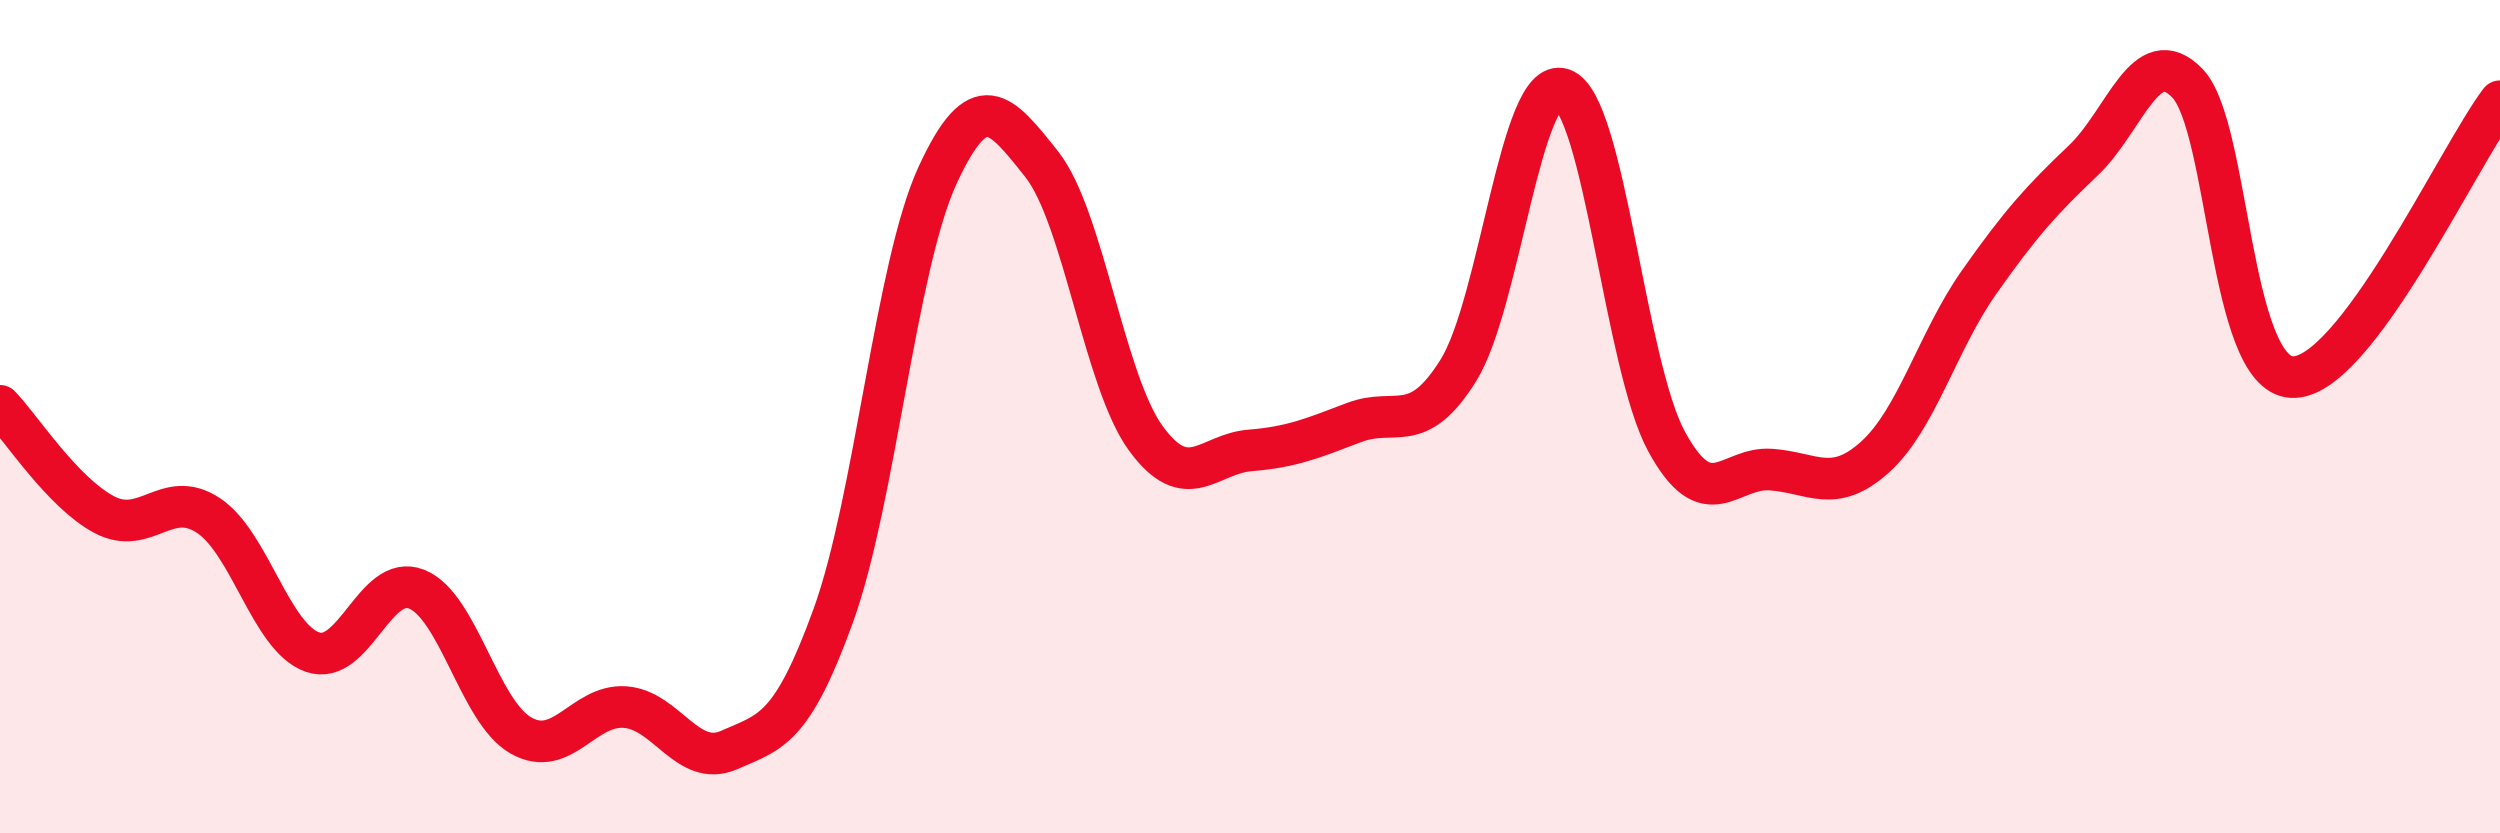
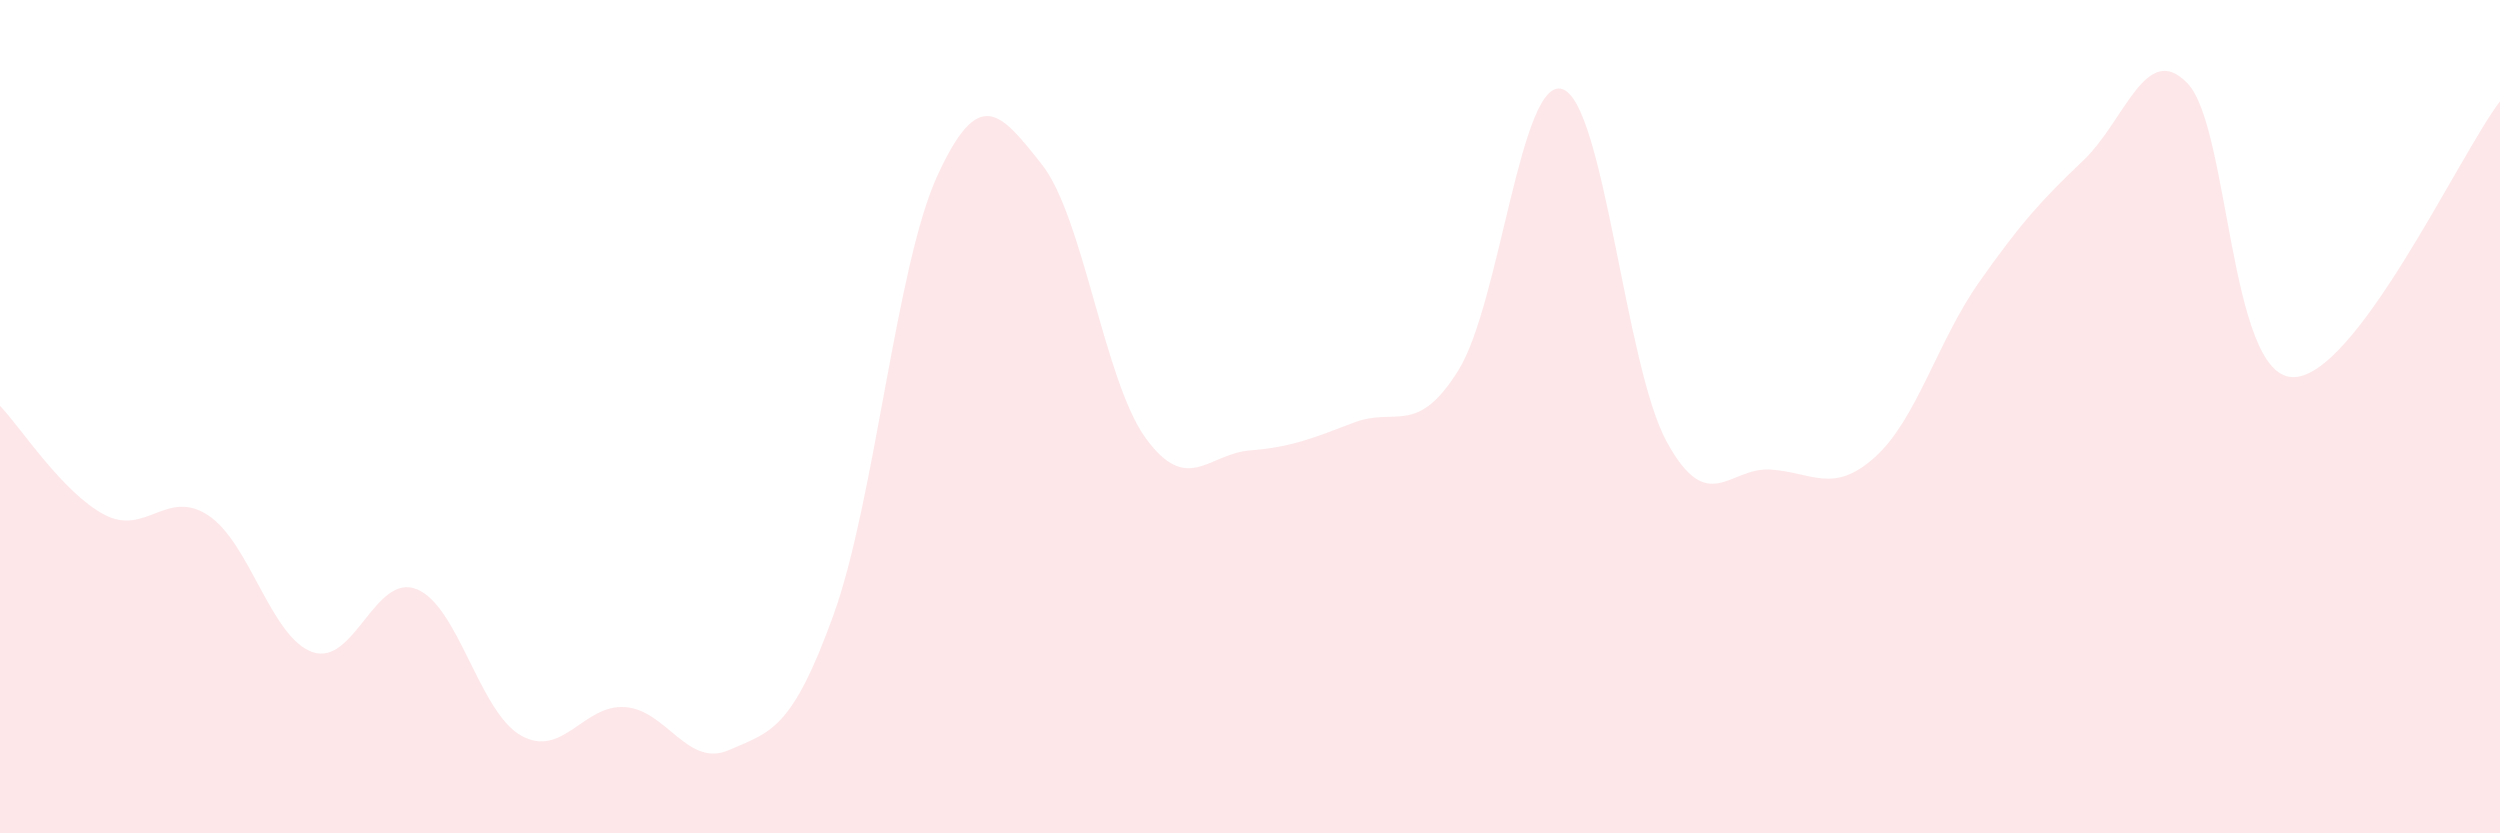
<svg xmlns="http://www.w3.org/2000/svg" width="60" height="20" viewBox="0 0 60 20">
  <path d="M 0,9.74 C 0.5,10.26 1.5,11.82 2.5,12.35 C 3.5,12.88 4,11.71 5,12.37 C 6,13.03 6.5,15.3 7.5,15.65 C 8.5,16 9,13.74 10,14.14 C 11,14.54 11.5,17.08 12.5,17.65 C 13.5,18.22 14,16.9 15,16.97 C 16,17.04 16.5,18.44 17.5,18 C 18.5,17.56 19,17.53 20,14.77 C 21,12.01 21.5,6.38 22.5,4.21 C 23.5,2.04 24,2.68 25,3.94 C 26,5.2 26.5,9.15 27.5,10.52 C 28.5,11.89 29,10.89 30,10.81 C 31,10.73 31.5,10.52 32.5,10.14 C 33.5,9.76 34,10.49 35,8.89 C 36,7.29 36.5,1.8 37.5,2.14 C 38.5,2.48 39,8.77 40,10.6 C 41,12.43 41.5,11.2 42.5,11.27 C 43.5,11.34 44,11.87 45,10.97 C 46,10.07 46.5,8.19 47.5,6.77 C 48.5,5.35 49,4.8 50,3.85 C 51,2.9 51.5,0.96 52.5,2 C 53.5,3.04 53.5,8.96 55,9.05 C 56.5,9.14 59,3.75 60,2.43L60 20L0 20Z" fill="#EB0A25" opacity="0.1" stroke-linecap="round" stroke-linejoin="round" />
-   <path d="M 0,9.74 C 0.5,10.26 1.5,11.82 2.5,12.35 C 3.5,12.88 4,11.71 5,12.37 C 6,13.03 6.5,15.3 7.5,15.65 C 8.5,16 9,13.74 10,14.14 C 11,14.54 11.5,17.08 12.5,17.65 C 13.5,18.22 14,16.9 15,16.97 C 16,17.04 16.5,18.44 17.5,18 C 18.5,17.56 19,17.53 20,14.77 C 21,12.01 21.5,6.38 22.5,4.21 C 23.5,2.04 24,2.68 25,3.94 C 26,5.2 26.5,9.15 27.5,10.52 C 28.5,11.89 29,10.89 30,10.81 C 31,10.73 31.5,10.52 32.5,10.14 C 33.5,9.76 34,10.49 35,8.89 C 36,7.29 36.5,1.8 37.5,2.14 C 38.5,2.48 39,8.77 40,10.6 C 41,12.43 41.5,11.2 42.5,11.27 C 43.5,11.34 44,11.87 45,10.97 C 46,10.07 46.5,8.19 47.5,6.77 C 48.5,5.35 49,4.8 50,3.85 C 51,2.9 51.5,0.96 52.5,2 C 53.5,3.04 53.5,8.96 55,9.05 C 56.5,9.14 59,3.75 60,2.43" stroke="#EB0A25" stroke-width="1" fill="none" stroke-linecap="round" stroke-linejoin="round" />
</svg>